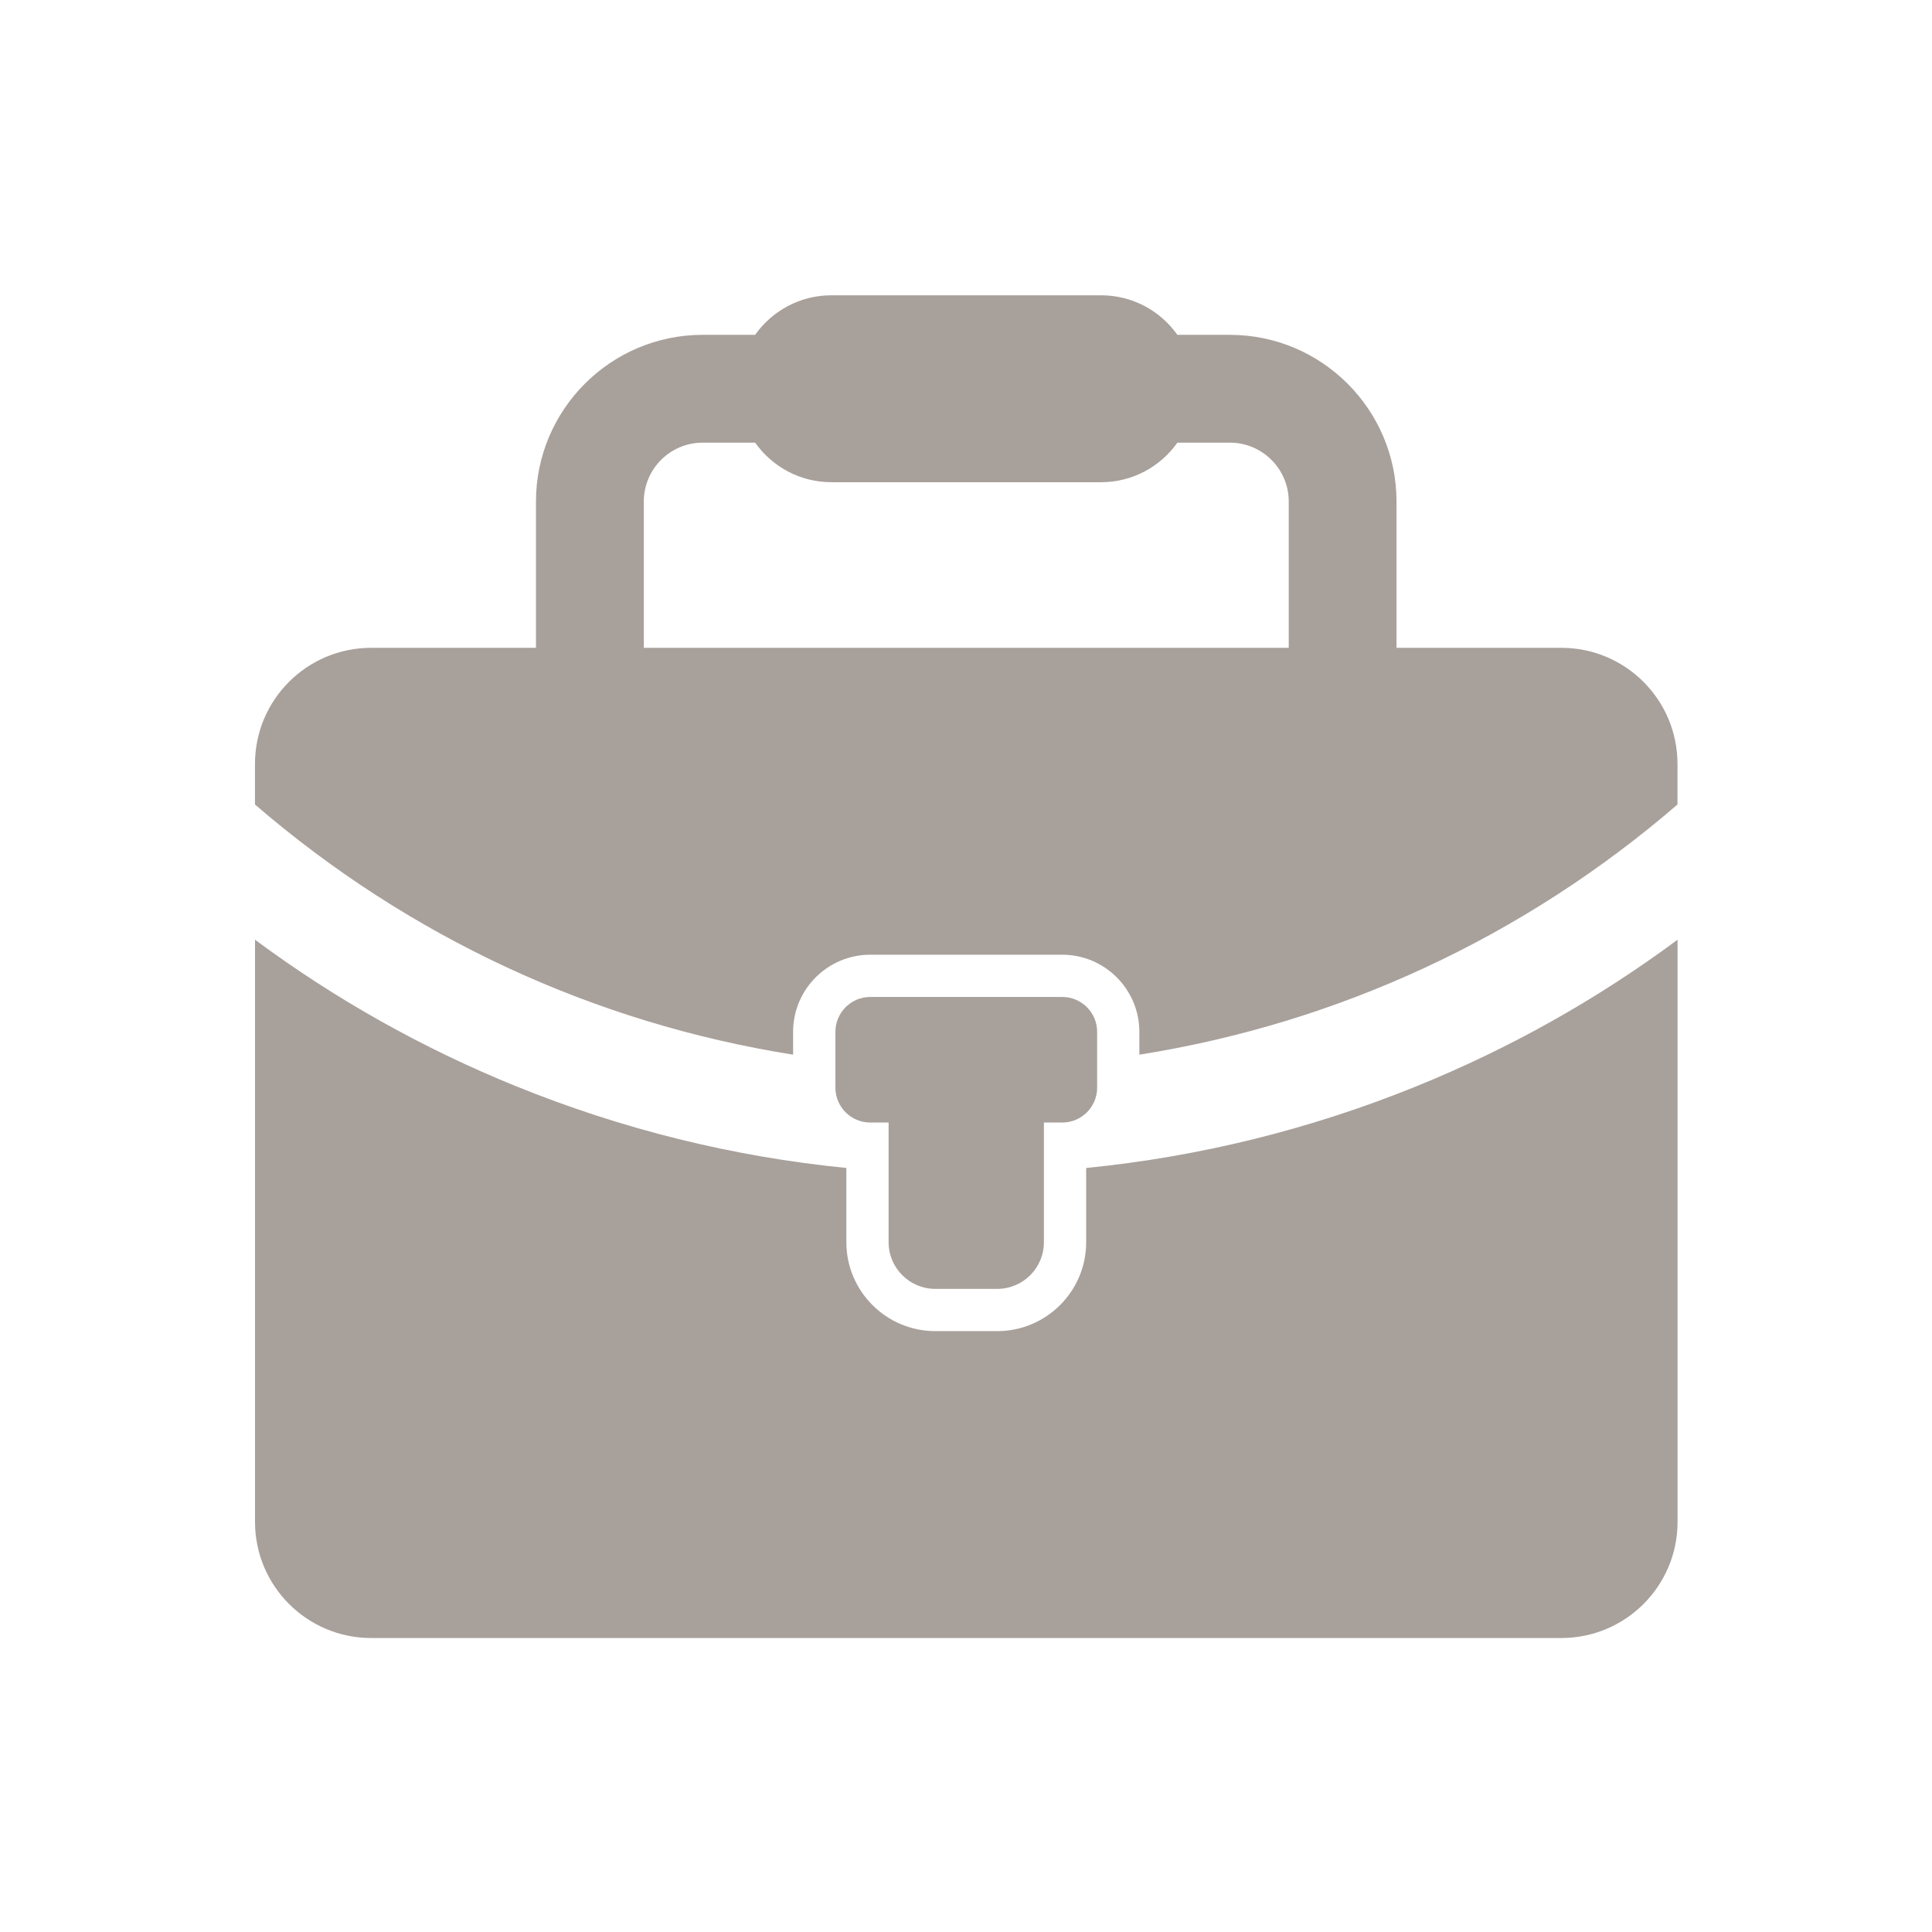
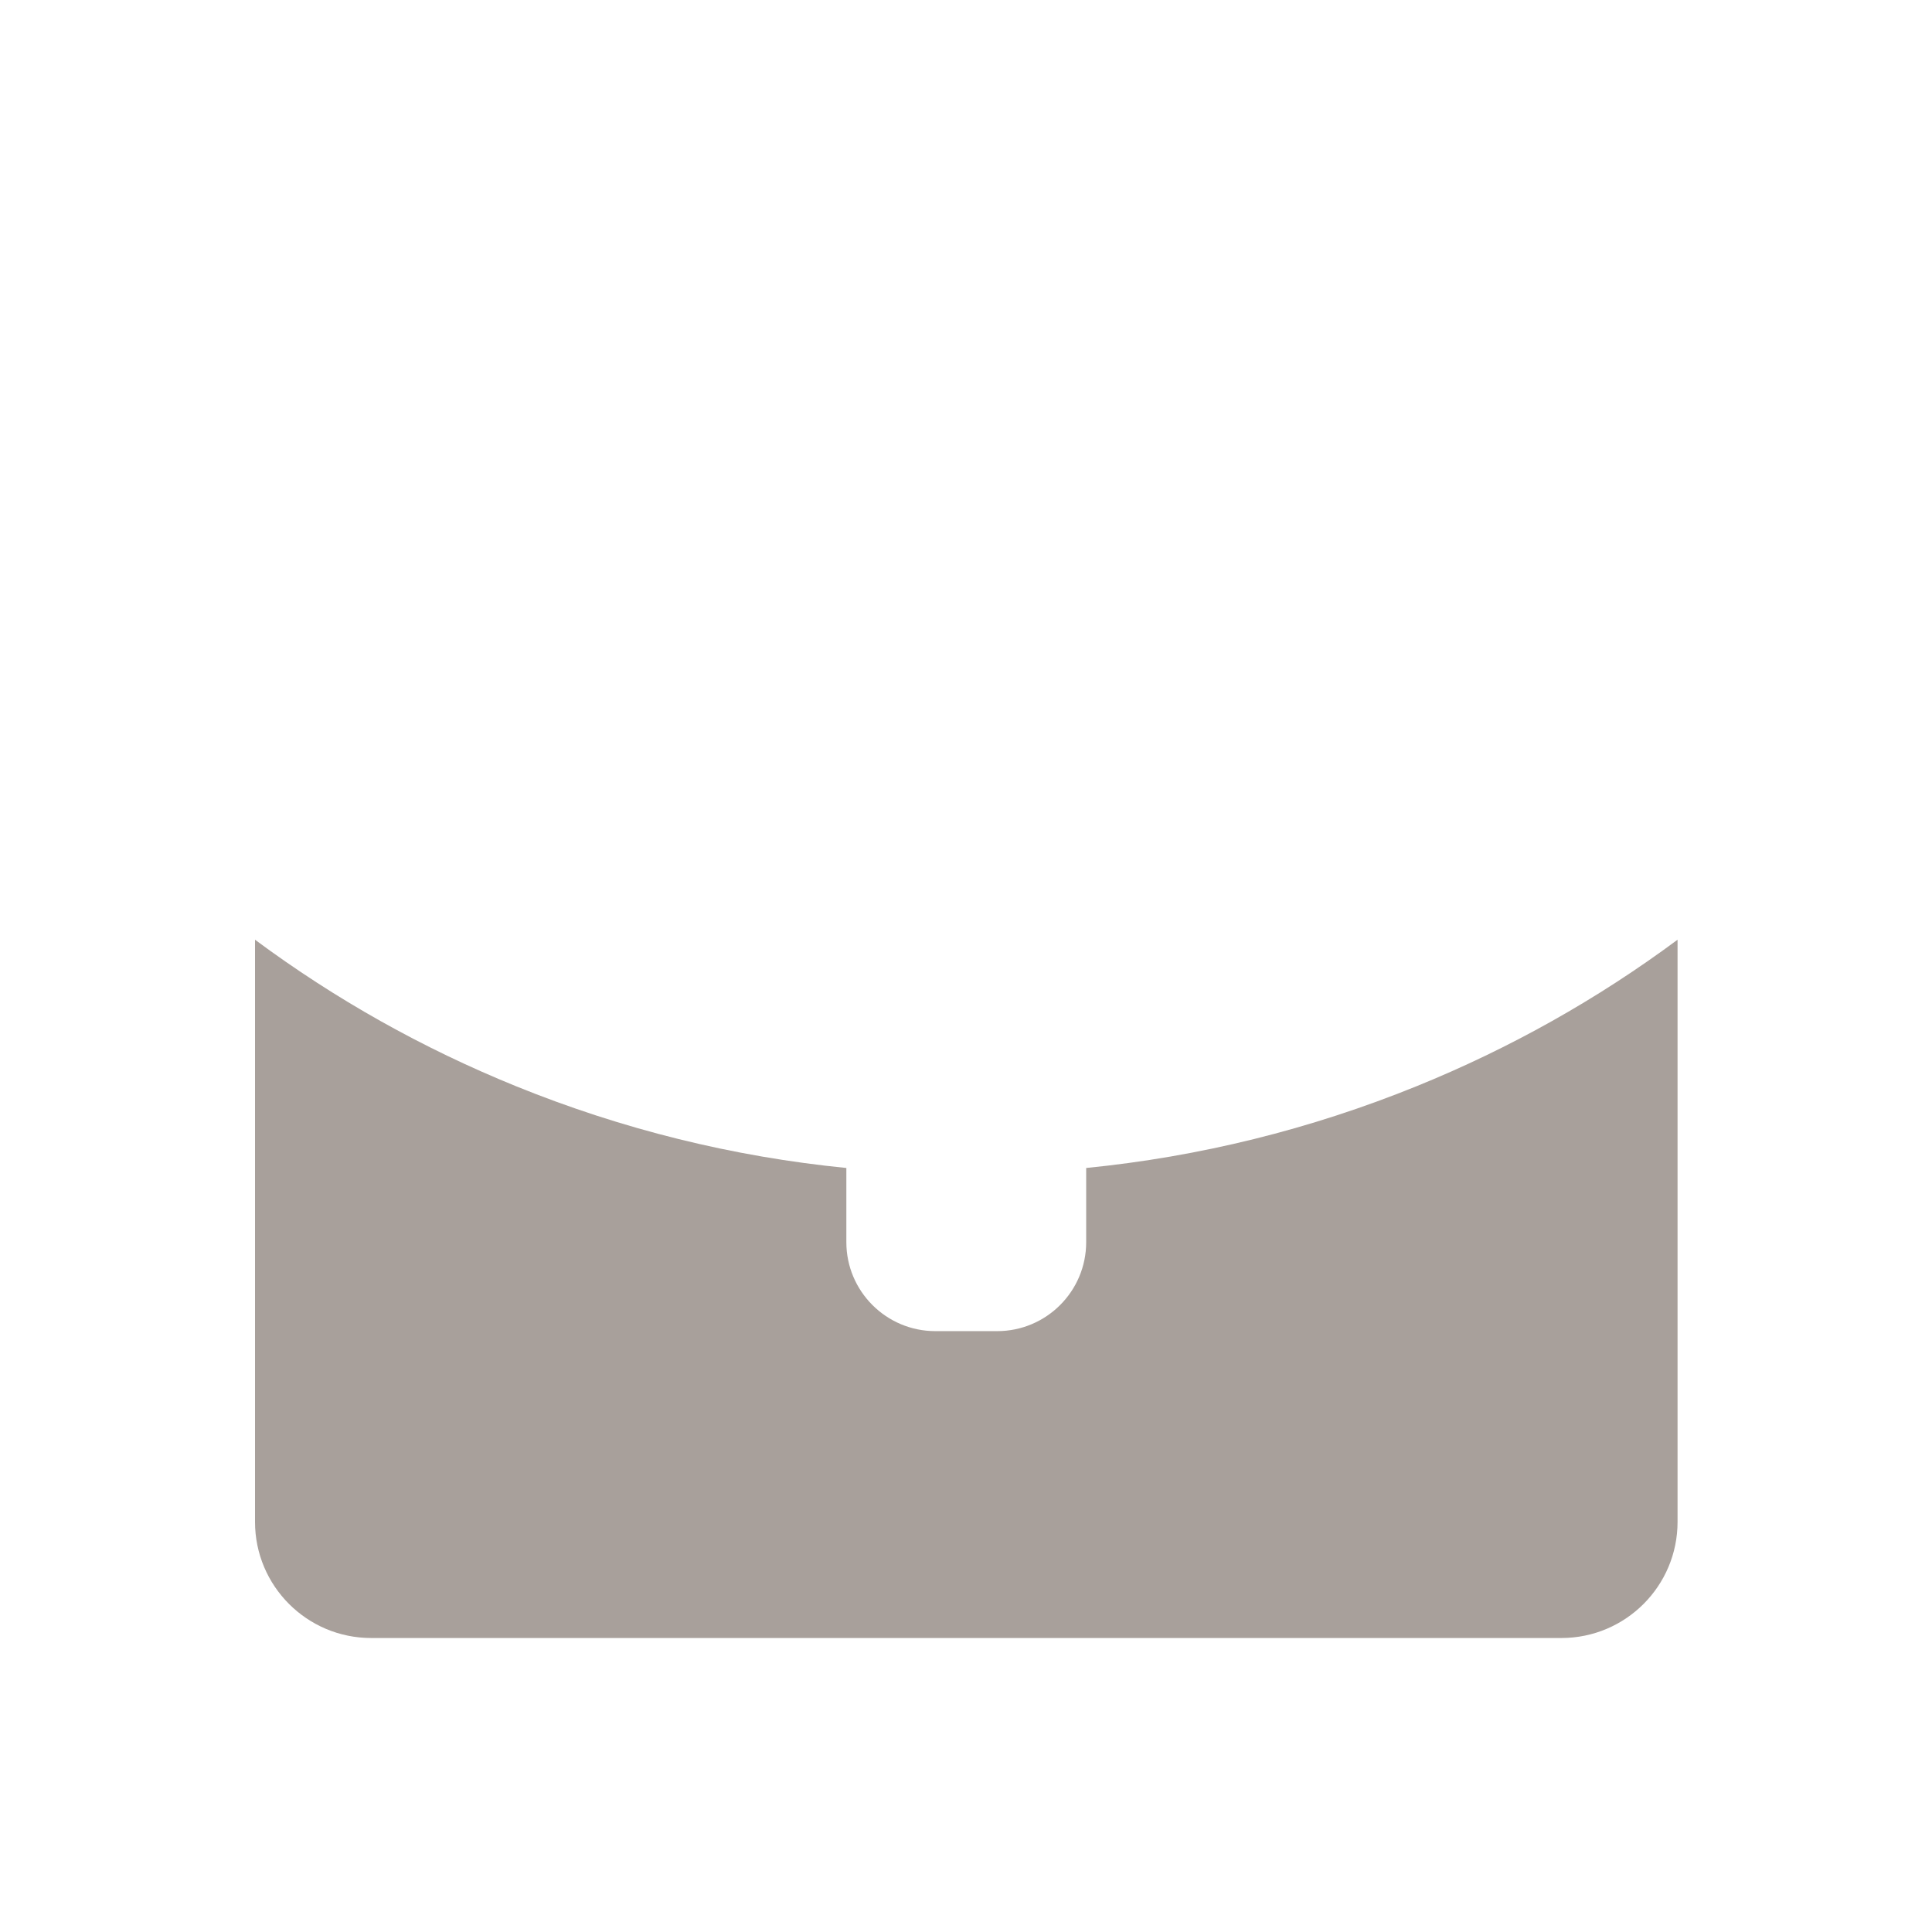
<svg xmlns="http://www.w3.org/2000/svg" id="Layer_2" data-name="Layer 2" viewBox="0 0 830 830">
  <defs>
    <style>
      .cls-1 {
        fill: none;
      }

      .cls-2 {
        clip-path: url(#clippath);
      }

      .cls-3 {
        fill: #a8a09b;
      }

      .cls-4 {
        clip-path: url(#clippath-1);
      }
    </style>
    <clipPath id="clippath">
      <rect class="cls-1" x="109.54" y="403" width="610.93" height="301.33" />
    </clipPath>
    <clipPath id="clippath-1">
      <rect class="cls-1" x="109.54" y="125.67" width="610.93" height="328" />
    </clipPath>
  </defs>
  <g id="Enterprise">
    <g id="entrerprise_tertiary">
-       <path class="cls-3" d="m401.81,553.71h26.6c11.09,0,20.06-8.98,20.06-20.06v-51.4h7.88c8.27,0,14.99-6.71,14.99-14.98v-23.98c0-8.27-6.72-14.99-14.99-14.99h-82.46c-8.29,0-14.99,6.72-14.99,14.99v23.98c0,8.28,6.71,14.98,14.99,14.98h7.86v51.4c0,11.08,8.98,20.06,20.07,20.06" />
      <g class="cls-2">
        <path class="cls-3" d="m466.63,501.77v31.89c0,21.07-17.14,38.2-38.21,38.2h-26.6c-21.08,0-38.22-17.14-38.22-38.2v-31.89c-48.72-4.84-96.27-16.6-141.91-35.12-40.1-16.27-77.6-37.33-112.13-62.94v250.1c0,27.55,22.35,49.89,49.9,49.89h511.32c27.56,0,49.91-22.34,49.91-49.89v-250.1c-34.53,25.61-72.04,46.67-112.13,62.94-45.65,18.52-93.2,30.28-141.92,35.12" />
      </g>
      <g class="cls-4">
-         <path class="cls-3" d="m276.58,215.46c0-13.95,11.34-25.3,25.29-25.3h22.54c7.27,10.28,19.23,17,32.79,17h115.83c13.55,0,25.51-6.72,32.79-17h22.54c13.95,0,25.29,11.35,25.29,25.3v62.85h-277.06v-62.85Zm394.19,62.85h-70.82v-62.85c0-39.48-32.13-71.61-71.6-71.61h-22.54c-7.28-10.27-19.23-16.99-32.79-16.99h-115.83c-13.55,0-25.52,6.72-32.79,16.99h-22.54c-39.48,0-71.6,32.13-71.6,71.61v62.85h-70.82c-27.55,0-49.9,22.34-49.9,49.89v17.42c66.16,57.05,145.74,93.92,231.18,107.47v-9.8c0-18.27,14.87-33.14,33.15-33.14h82.46c18.28,0,33.15,14.87,33.15,33.14v9.8c85.43-13.55,165.02-50.42,231.18-107.47v-17.42c0-27.55-22.35-49.89-49.91-49.89" />
-       </g>
+         </g>
    </g>
    <rect id="Invisible_Box" data-name="Invisible Box" class="cls-1" width="830" height="830" />
  </g>
</svg>